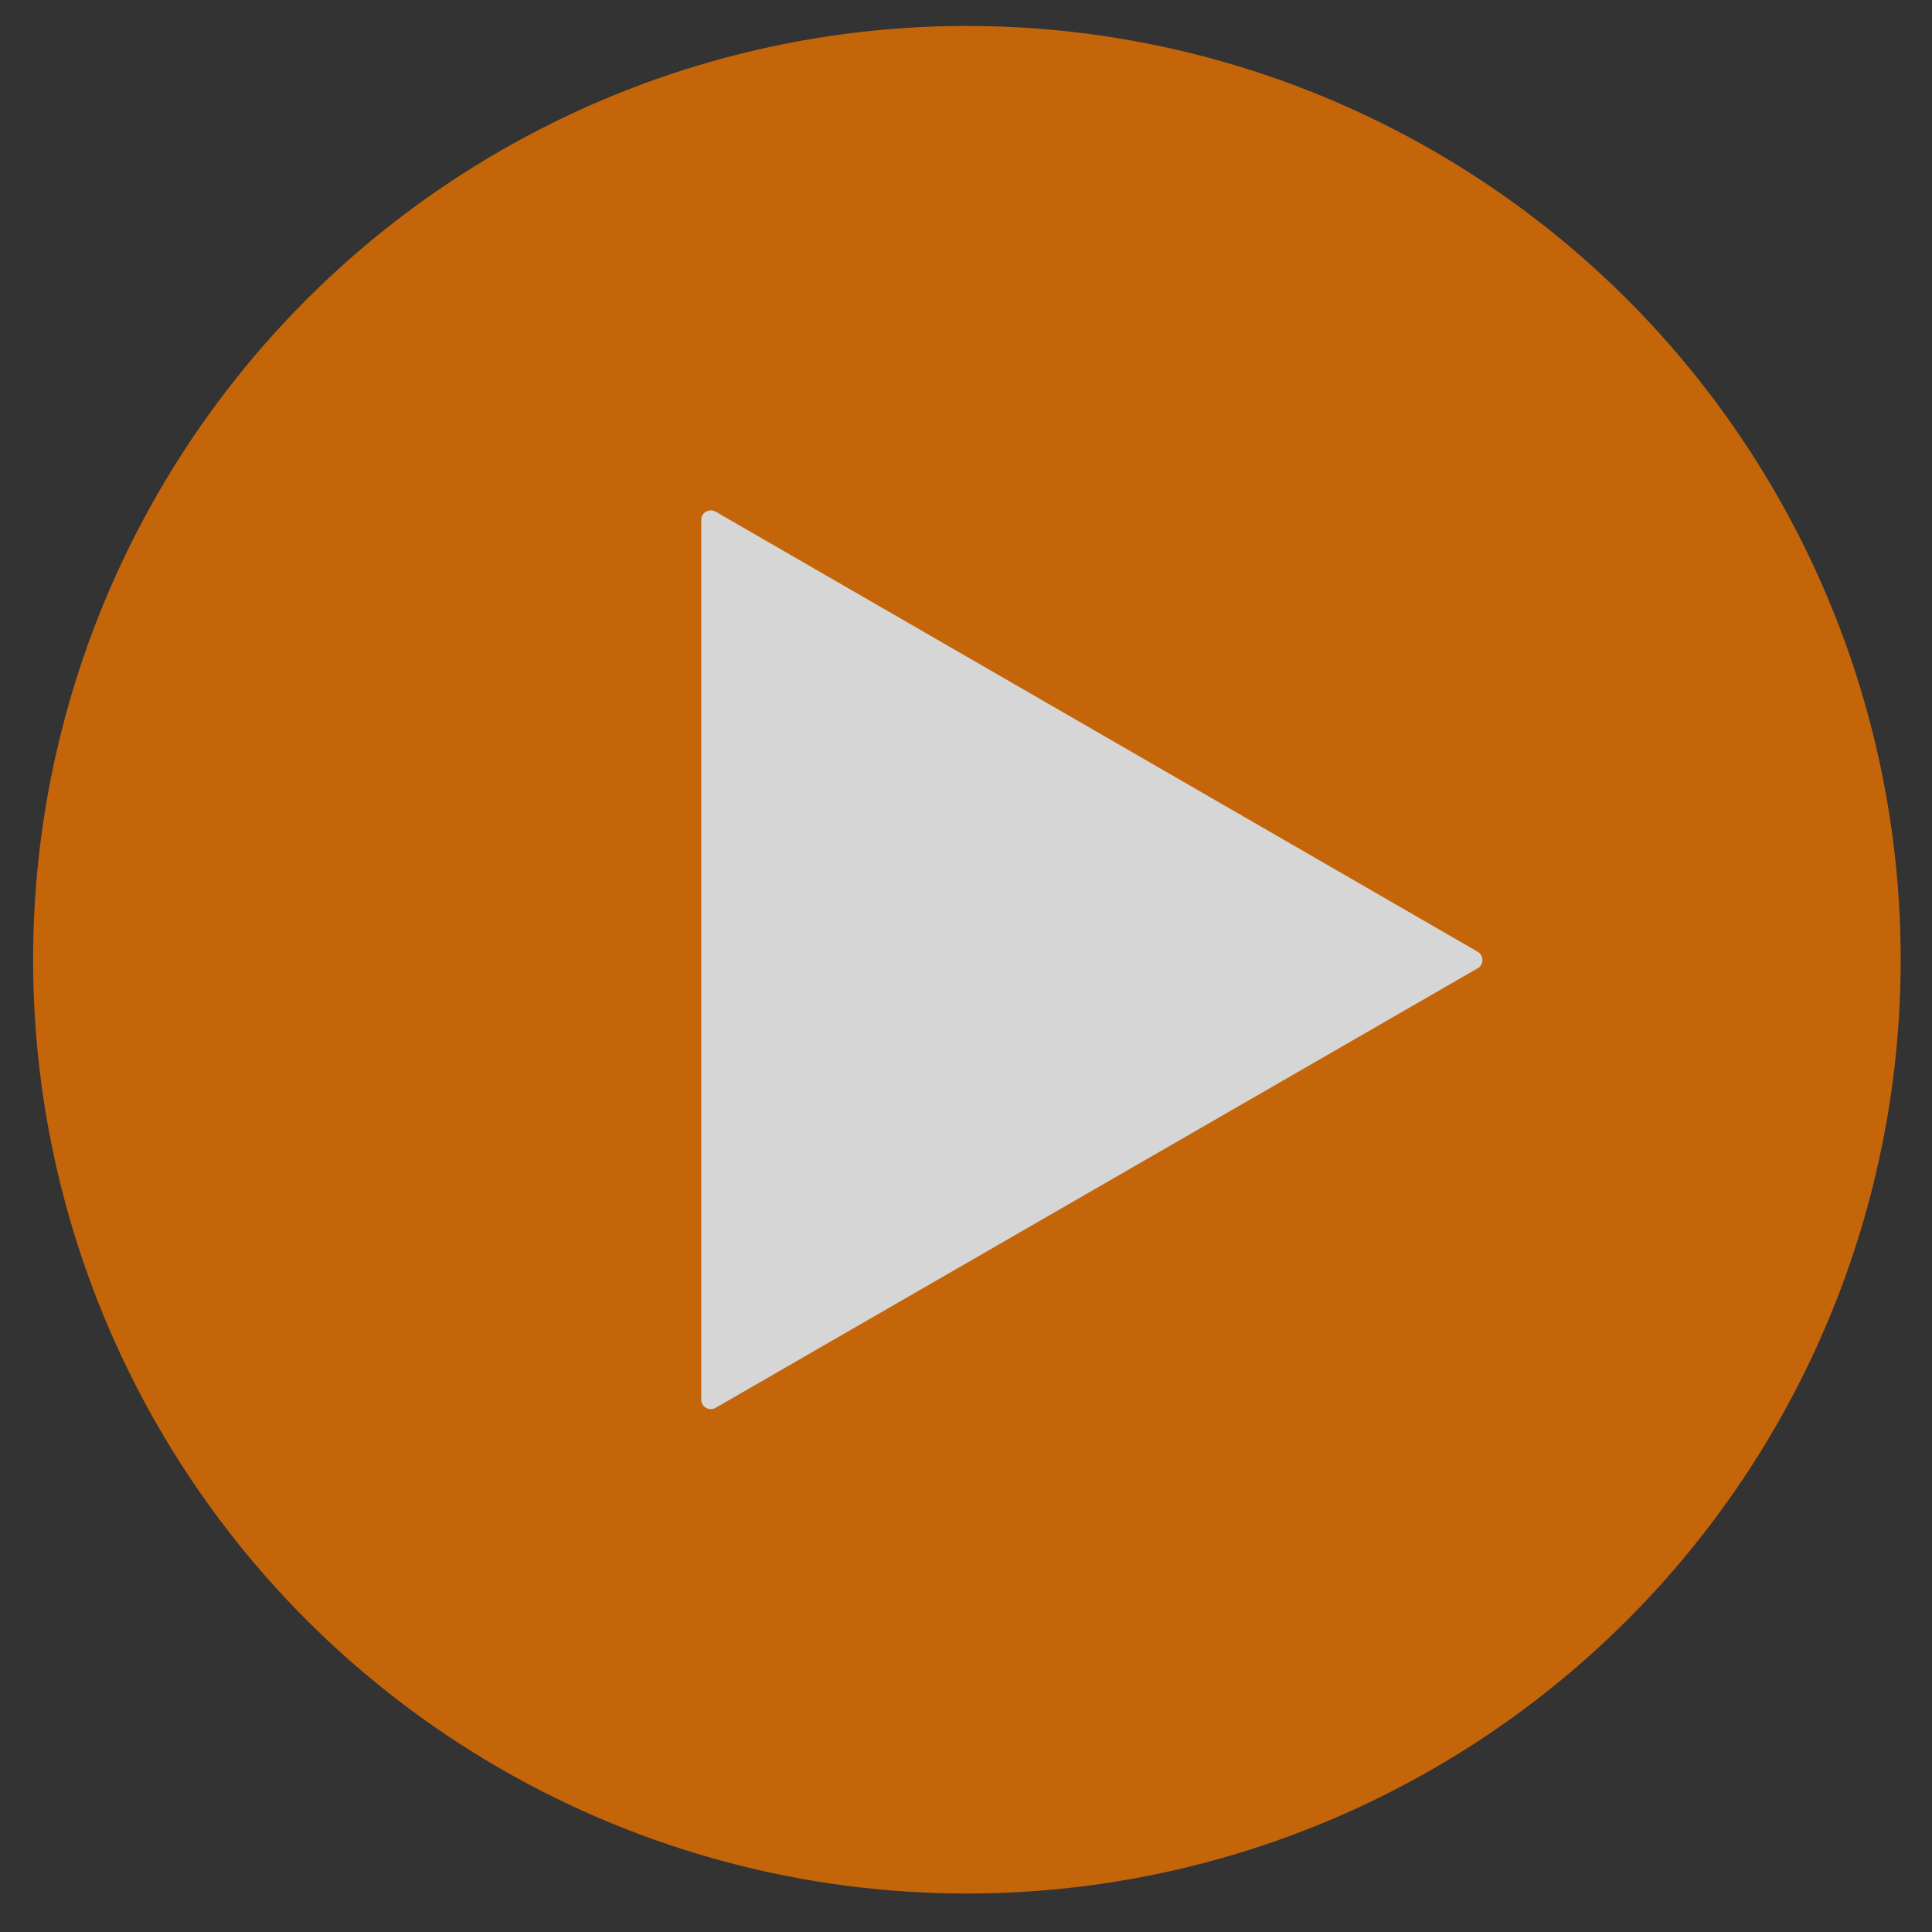
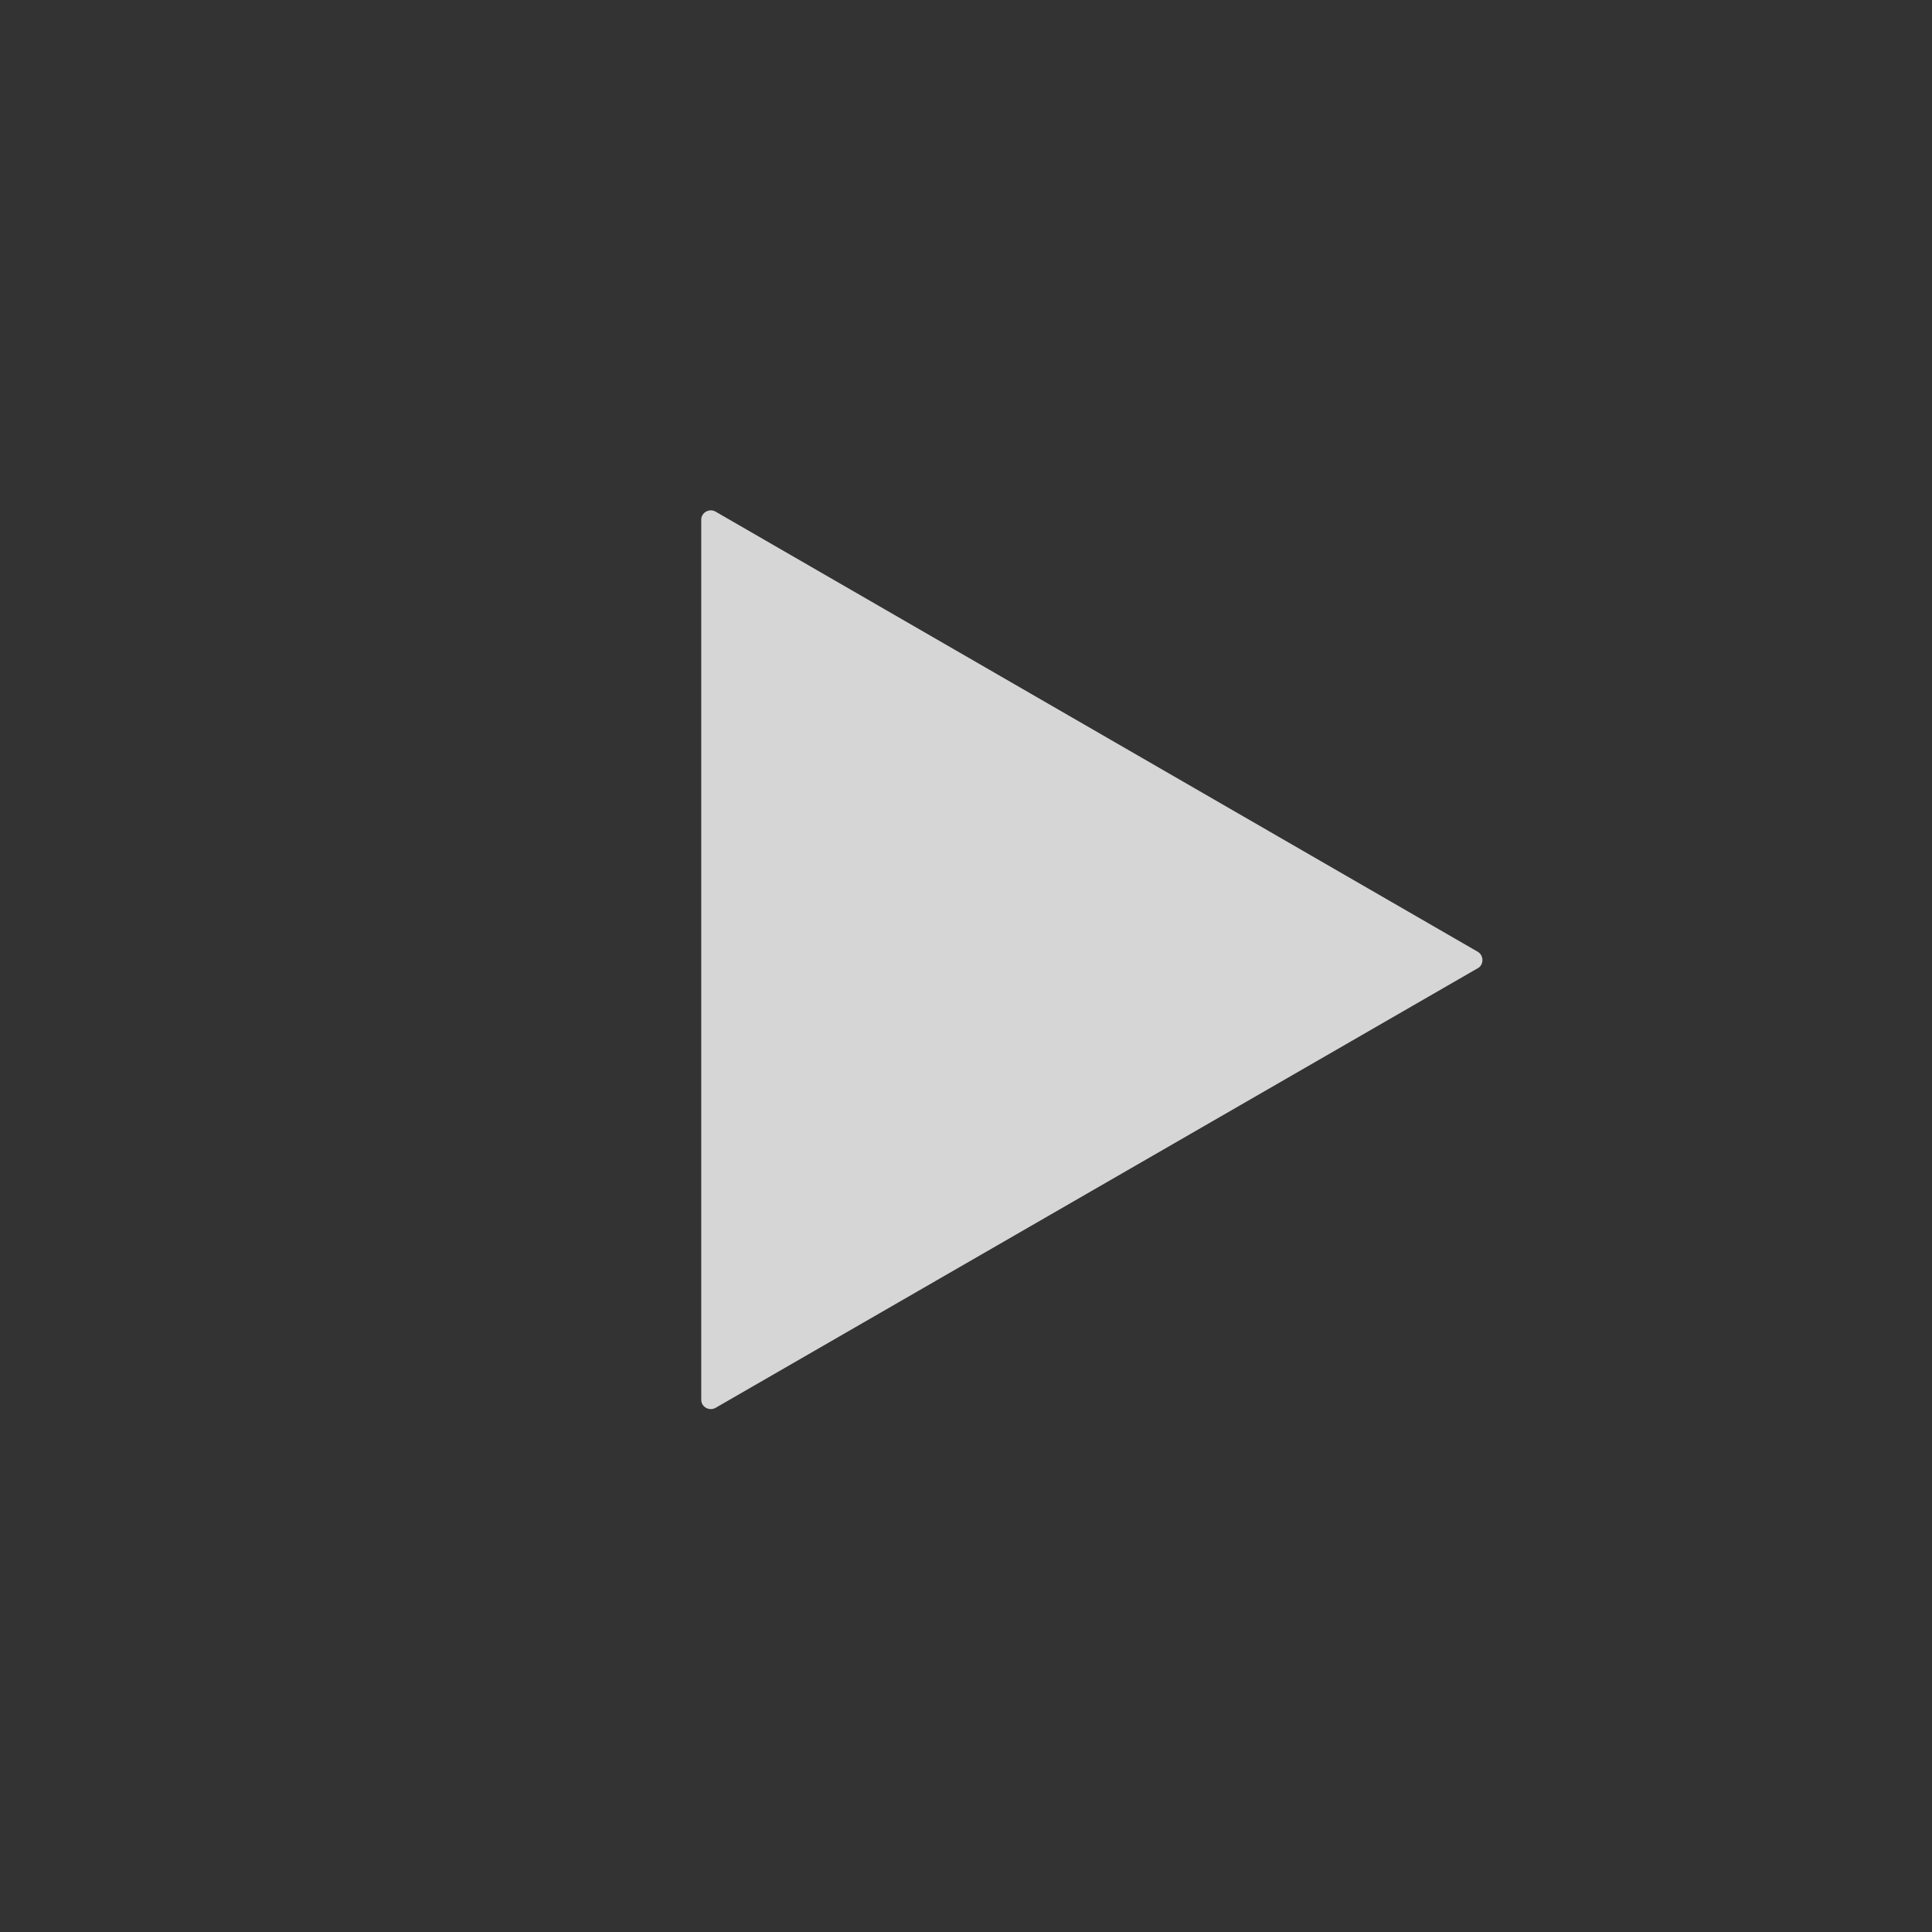
<svg xmlns="http://www.w3.org/2000/svg" version="1.1" id="Layer_1" x="0px" y="0px" viewBox="0 0 216 216" style="enable-background:new 0 0 216 216;" xml:space="preserve">
  <rect x="0" y="0" width="216" height="216" fill="#333333" stroke="none" />
  <style type="text/css">
	.st0{opacity:0.8;}
	.st1{fill:#E87200;}
	.st2{fill:#FFFFFF;}
</style>
  <g class="st0">
-     <circle class="st1" cx="108.1" cy="107.3" r="104.4" />
    <path class="st2" d="M165.2,106.4L80,57.2c-0.7-0.4-1.6,0.1-1.6,0.9v98.4c0,0.8,0.9,1.3,1.6,0.9l85.3-49.2   C165.9,107.8,165.9,106.8,165.2,106.4z" />
  </g>
</svg>